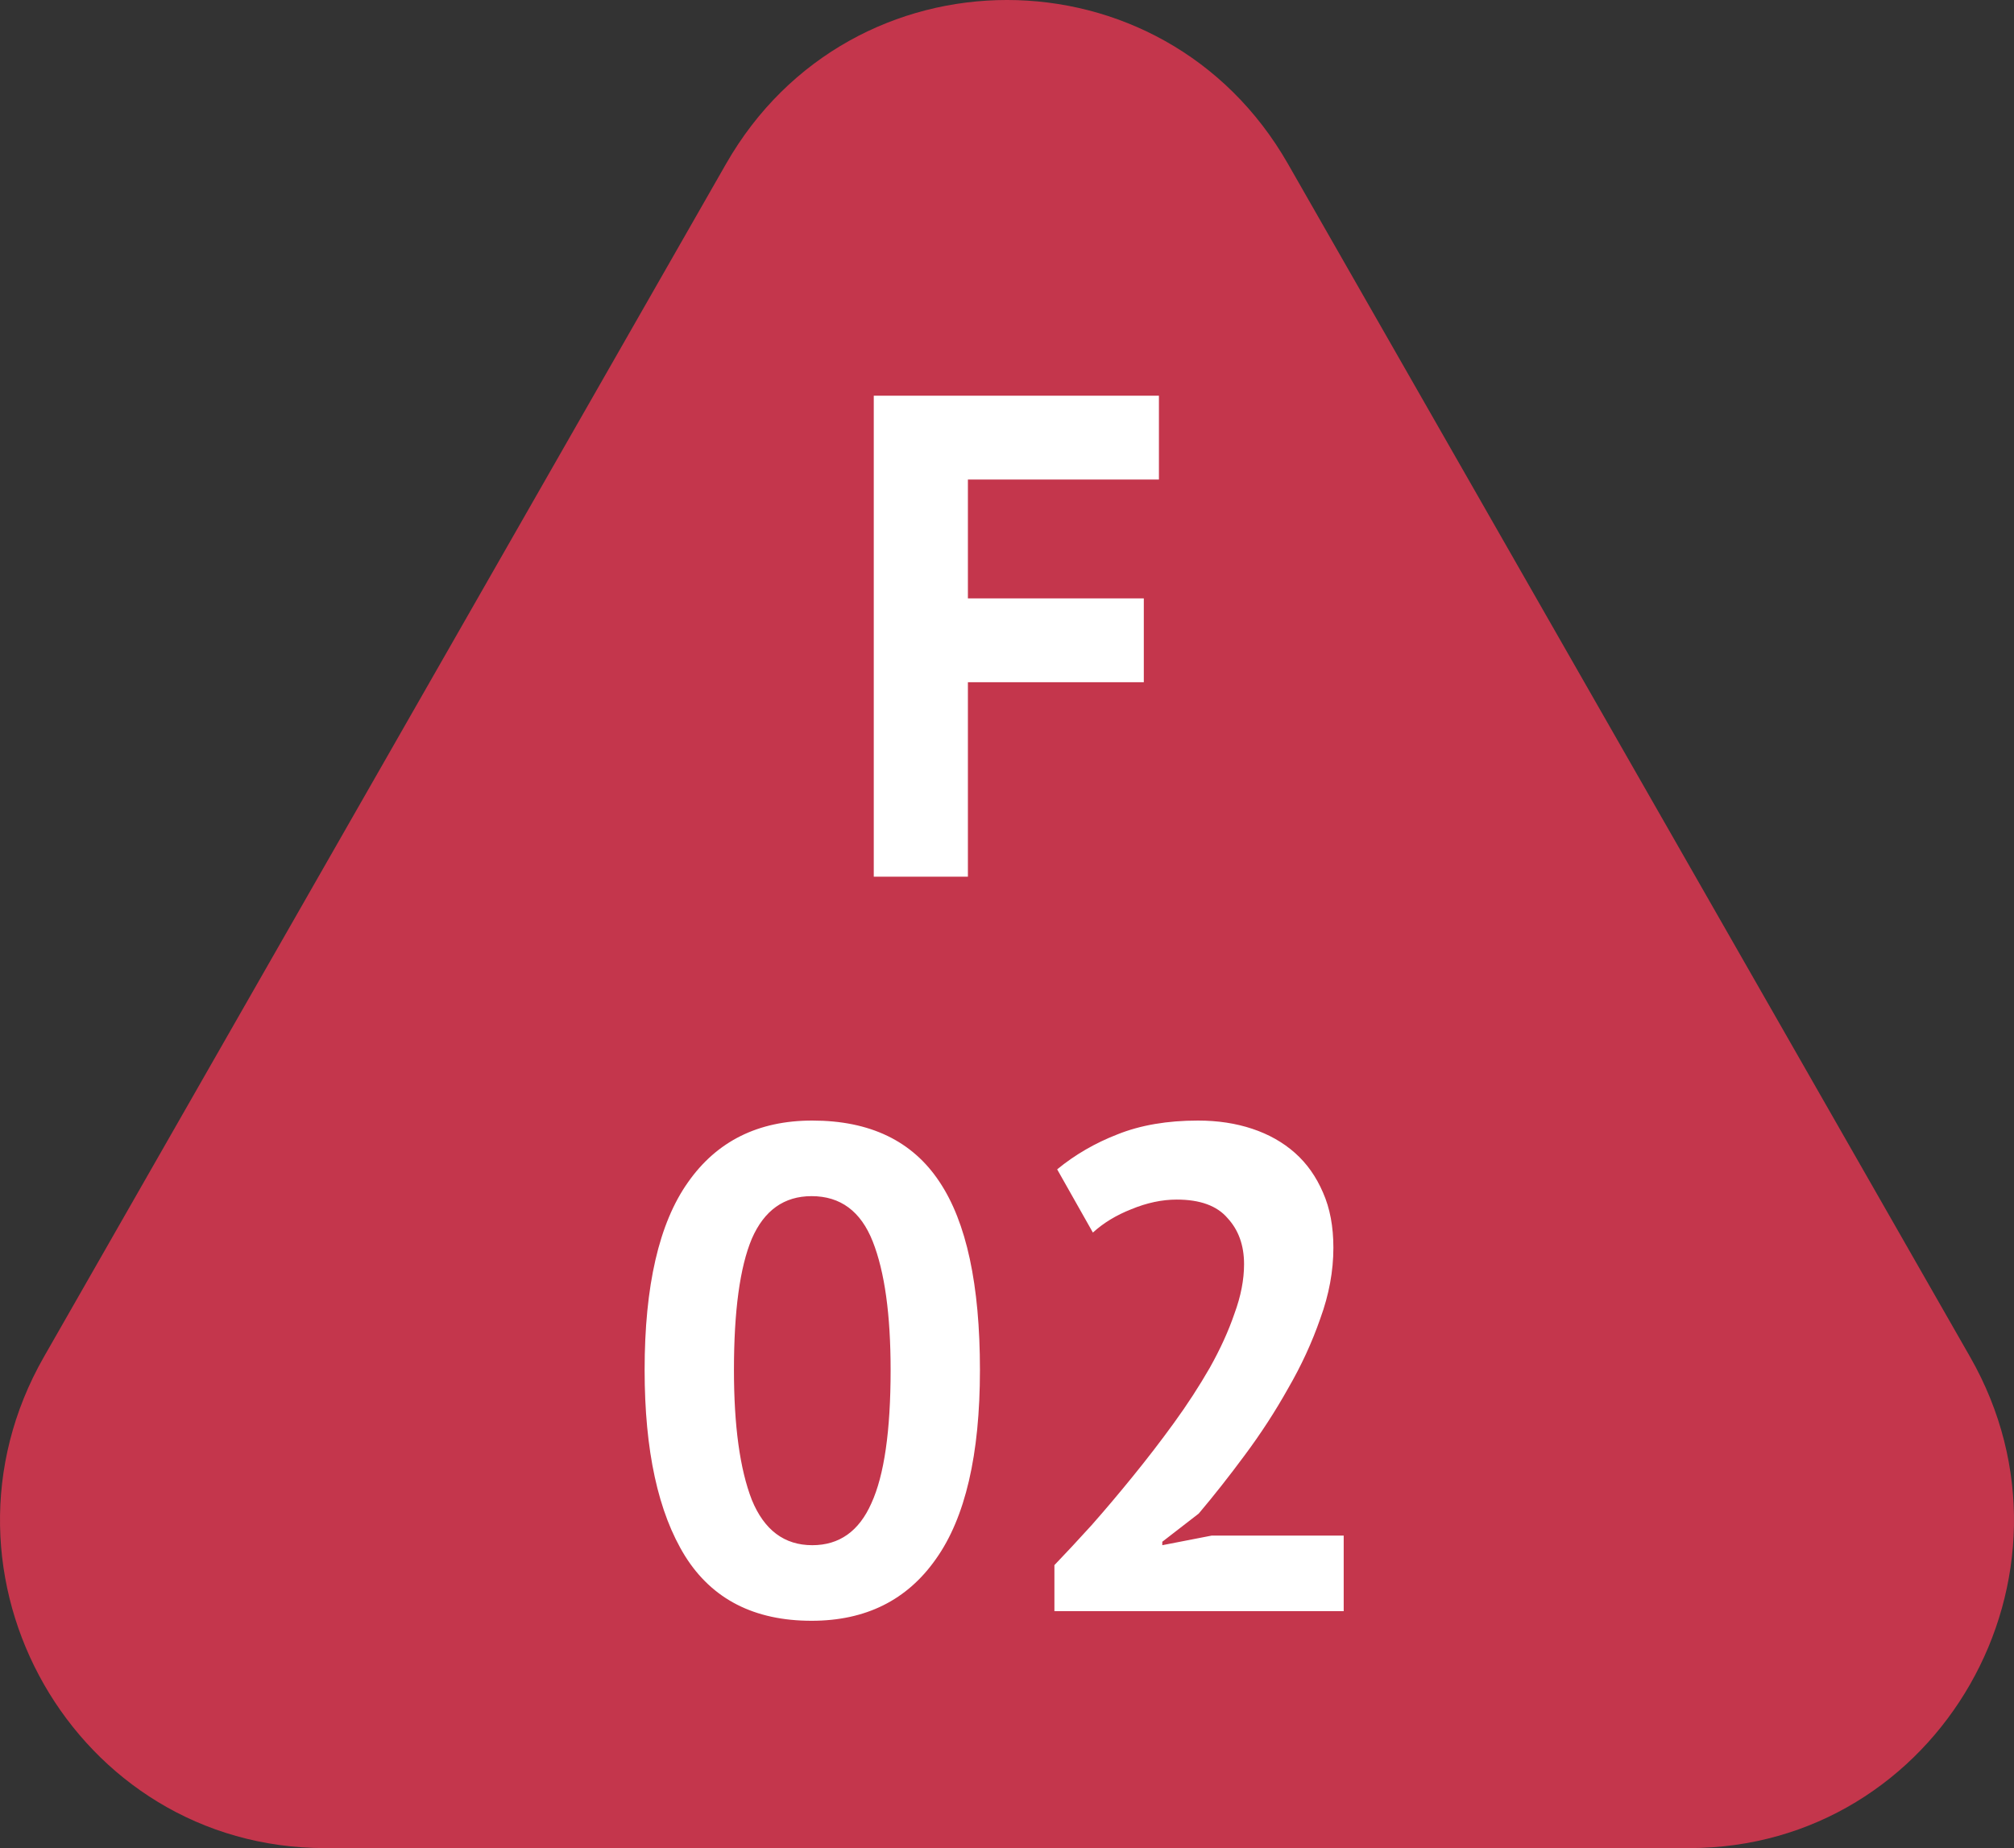
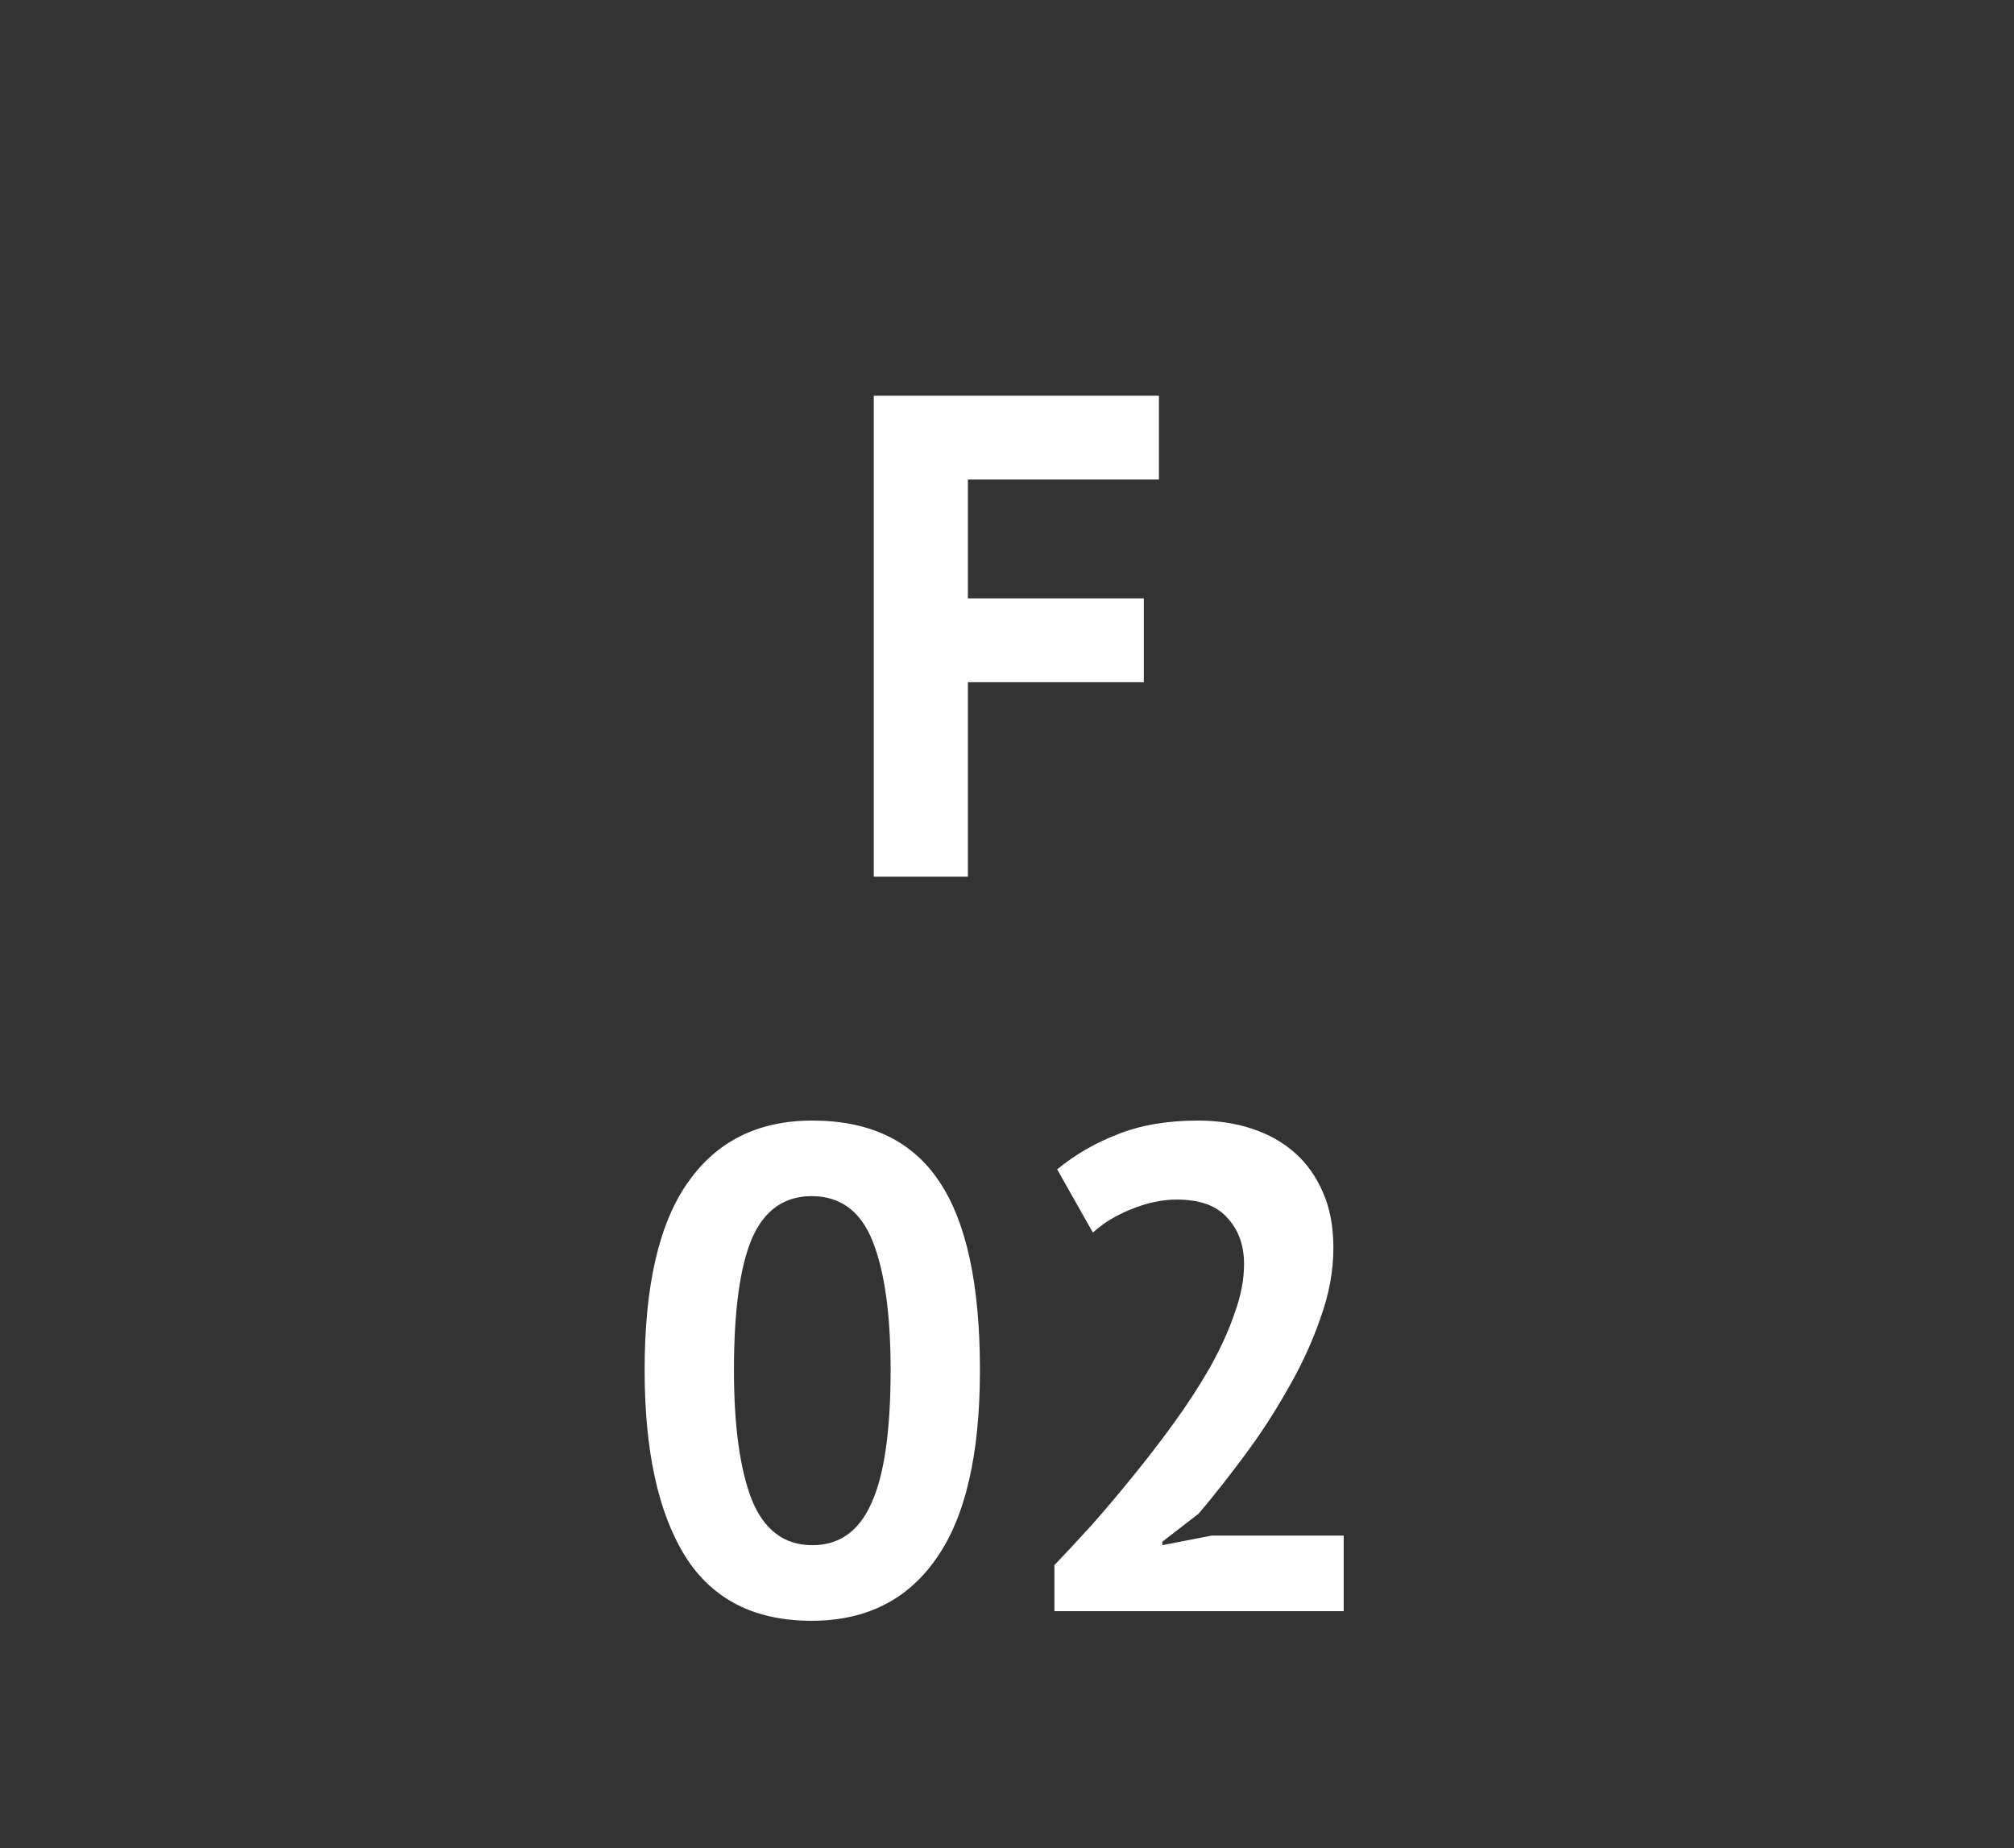
<svg xmlns="http://www.w3.org/2000/svg" width="85" height="78" viewBox="0 0 85 78" fill="none">
  <rect x="0" y="0" width="85" height="78" fill="#333333" stroke="none" />
-   <path d="M30.645 6.911C35.914 -2.304 49.086 -2.304 54.355 6.911L83.146 57.266C88.415 66.481 81.828 78 71.291 78H13.709C3.172 78 -3.414 66.481 1.854 57.266L30.645 6.911Z" fill="#C4364C" />
  <path d="M36.877 16.7H48.912V20.238H40.85V25.255H48.274V28.793H40.85V37H36.877V16.7ZM27.206 57.821C27.206 54.264 27.815 51.625 29.033 49.904C30.251 48.164 32.001 47.294 34.282 47.294C36.718 47.294 38.506 48.154 39.647 49.875C40.788 51.576 41.358 54.225 41.358 57.821C41.358 61.398 40.739 64.056 39.502 65.796C38.284 67.536 36.534 68.406 34.253 68.406C31.836 68.406 30.058 67.497 28.917 65.68C27.776 63.843 27.206 61.224 27.206 57.821ZM30.976 57.821C30.976 60.18 31.227 62.007 31.73 63.302C32.252 64.578 33.103 65.216 34.282 65.216C35.423 65.216 36.254 64.626 36.776 63.447C37.317 62.268 37.588 60.392 37.588 57.821C37.588 55.482 37.337 53.674 36.834 52.398C36.331 51.122 35.471 50.484 34.253 50.484C33.093 50.484 32.252 51.083 31.73 52.282C31.227 53.481 30.976 55.327 30.976 57.821ZM56.275 52.659C56.275 53.645 56.091 54.641 55.724 55.646C55.376 56.651 54.922 57.637 54.361 58.604C53.82 59.571 53.211 60.508 52.534 61.417C51.877 62.306 51.229 63.128 50.591 63.882L49.054 65.071V65.216L51.142 64.81H56.71V68H44.501V66.057C44.965 65.574 45.487 65.013 46.067 64.375C46.647 63.718 47.227 63.031 47.807 62.316C48.406 61.581 48.986 60.827 49.547 60.054C50.108 59.281 50.61 58.507 51.055 57.734C51.5 56.941 51.848 56.178 52.099 55.443C52.37 54.708 52.505 54.012 52.505 53.355C52.505 52.562 52.273 51.915 51.809 51.412C51.364 50.89 50.649 50.629 49.663 50.629C49.044 50.629 48.406 50.764 47.749 51.035C47.111 51.286 46.57 51.615 46.125 52.021L44.617 49.353C45.371 48.734 46.222 48.241 47.169 47.874C48.136 47.487 49.267 47.294 50.562 47.294C51.393 47.294 52.157 47.41 52.853 47.642C53.549 47.874 54.148 48.212 54.651 48.657C55.154 49.102 55.55 49.662 55.84 50.339C56.13 50.996 56.275 51.77 56.275 52.659Z" fill="white" />
</svg>